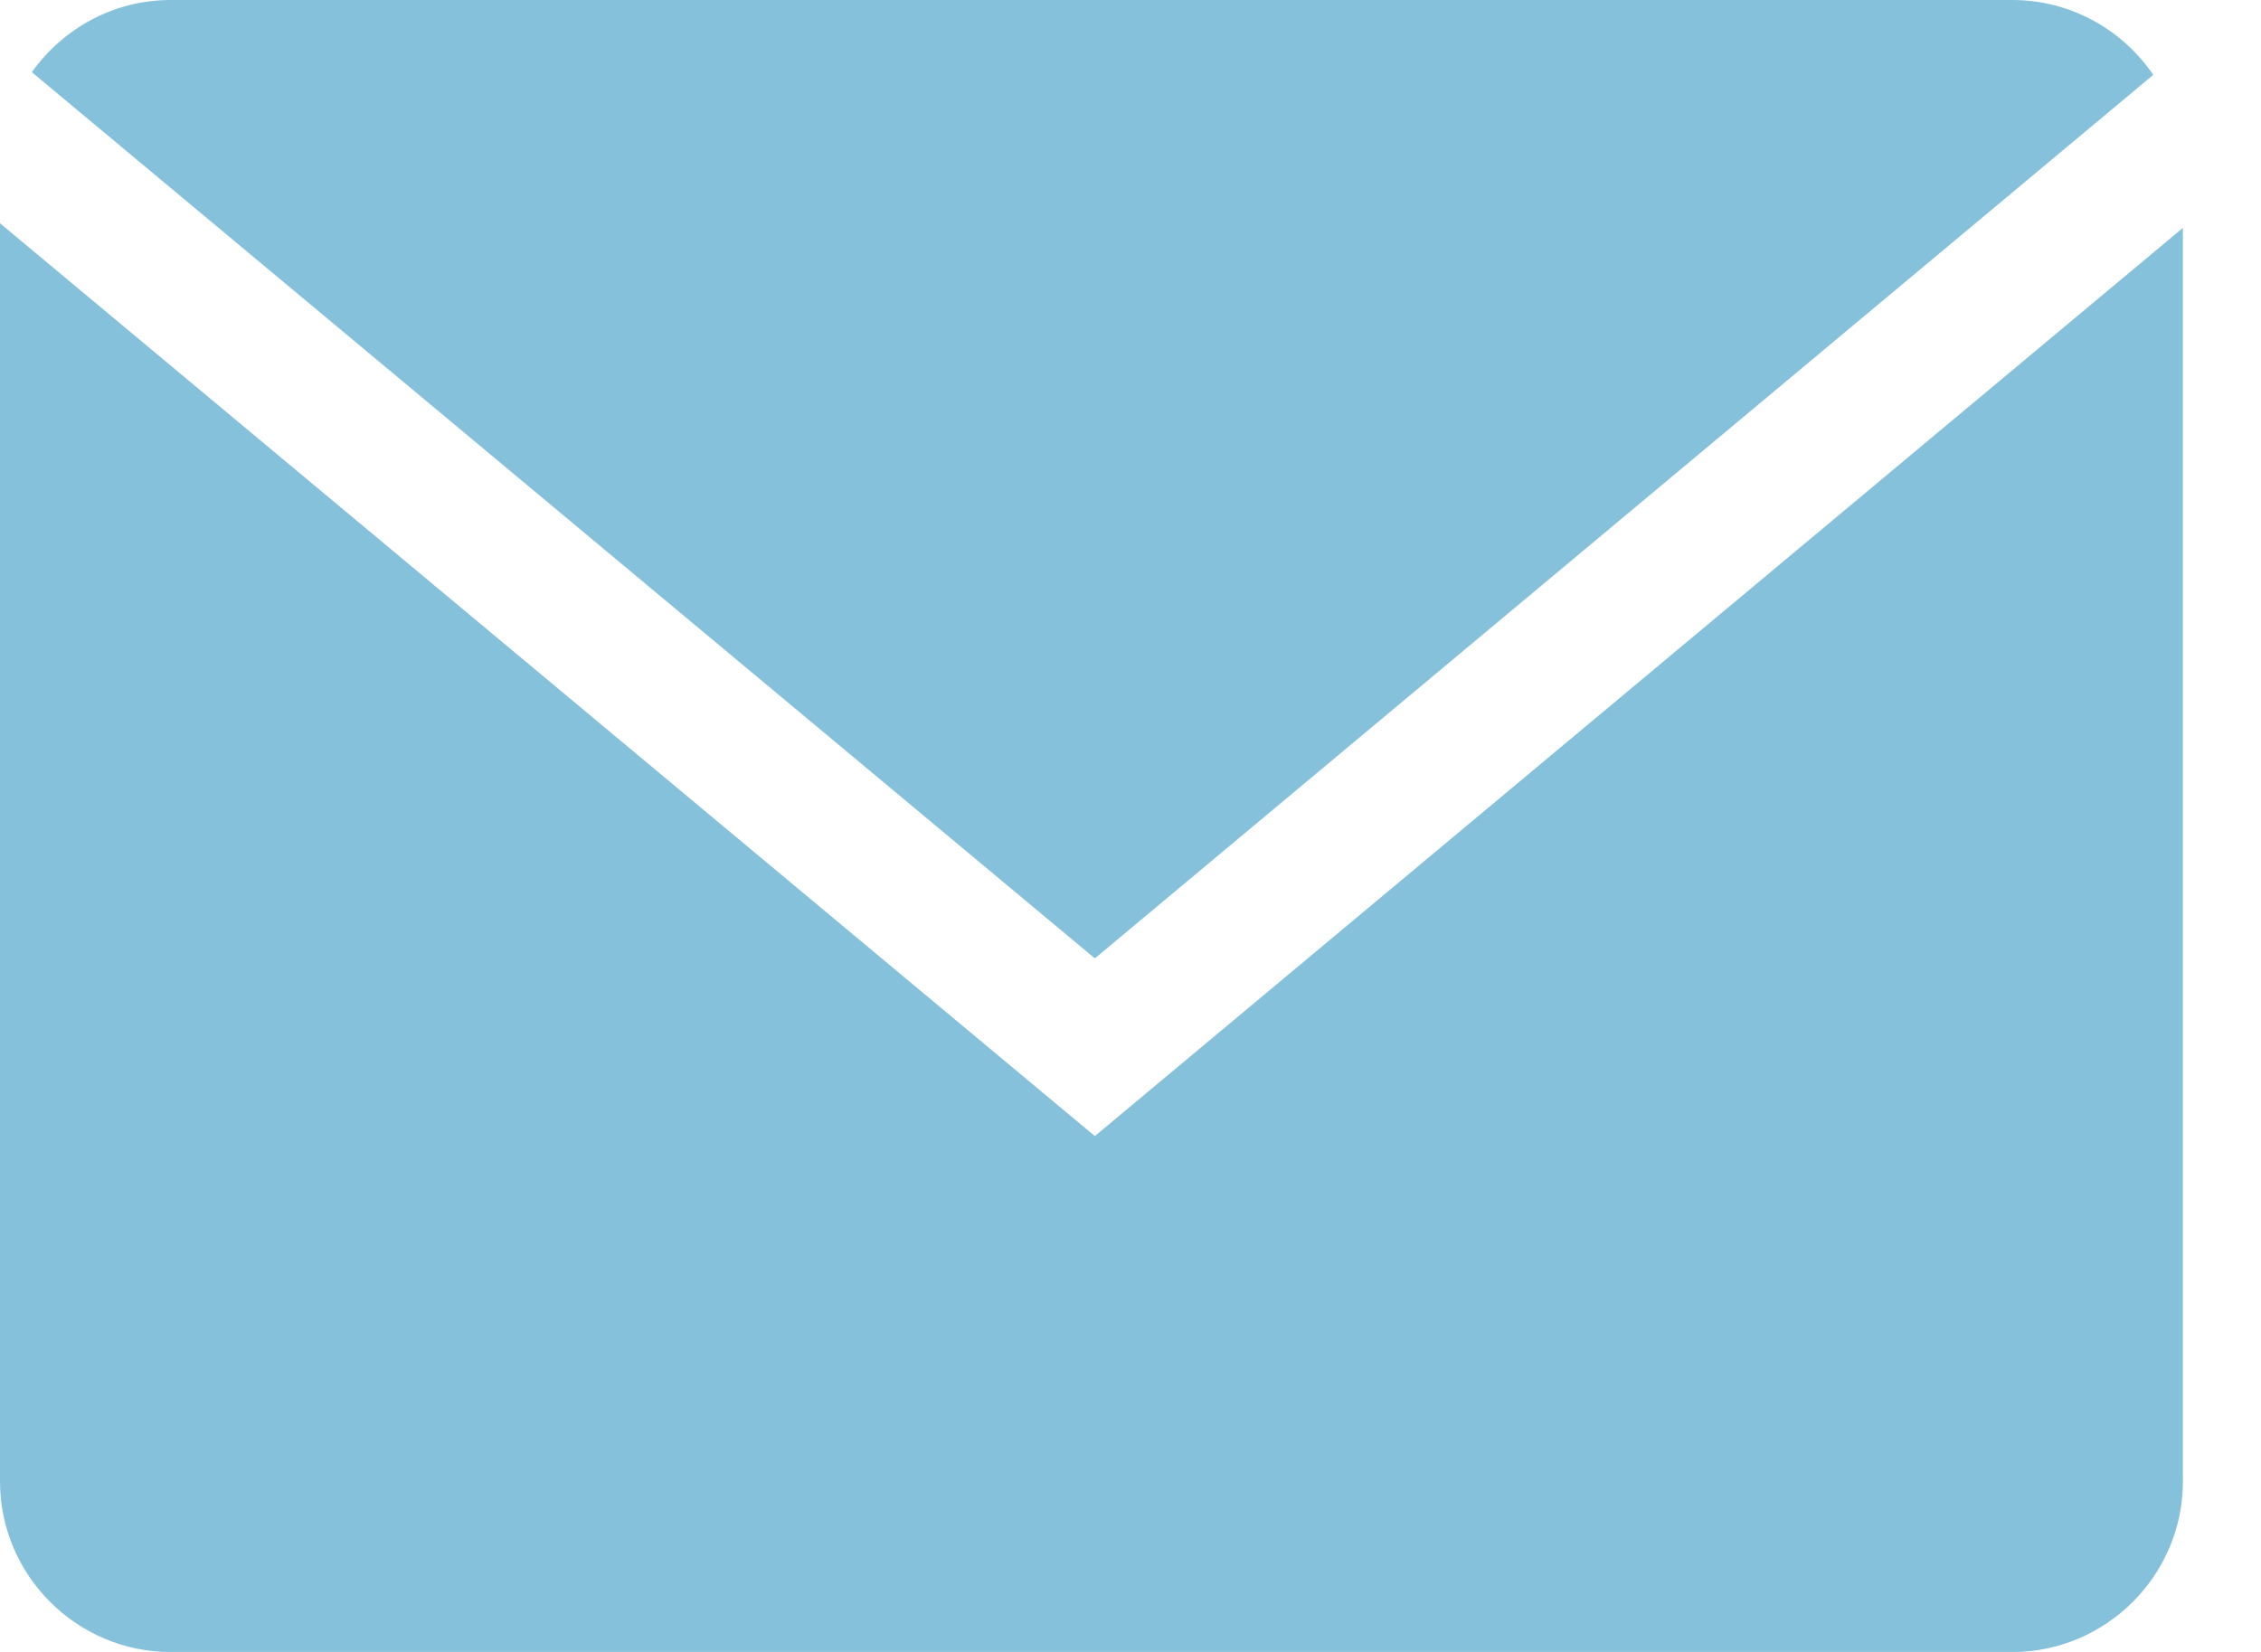
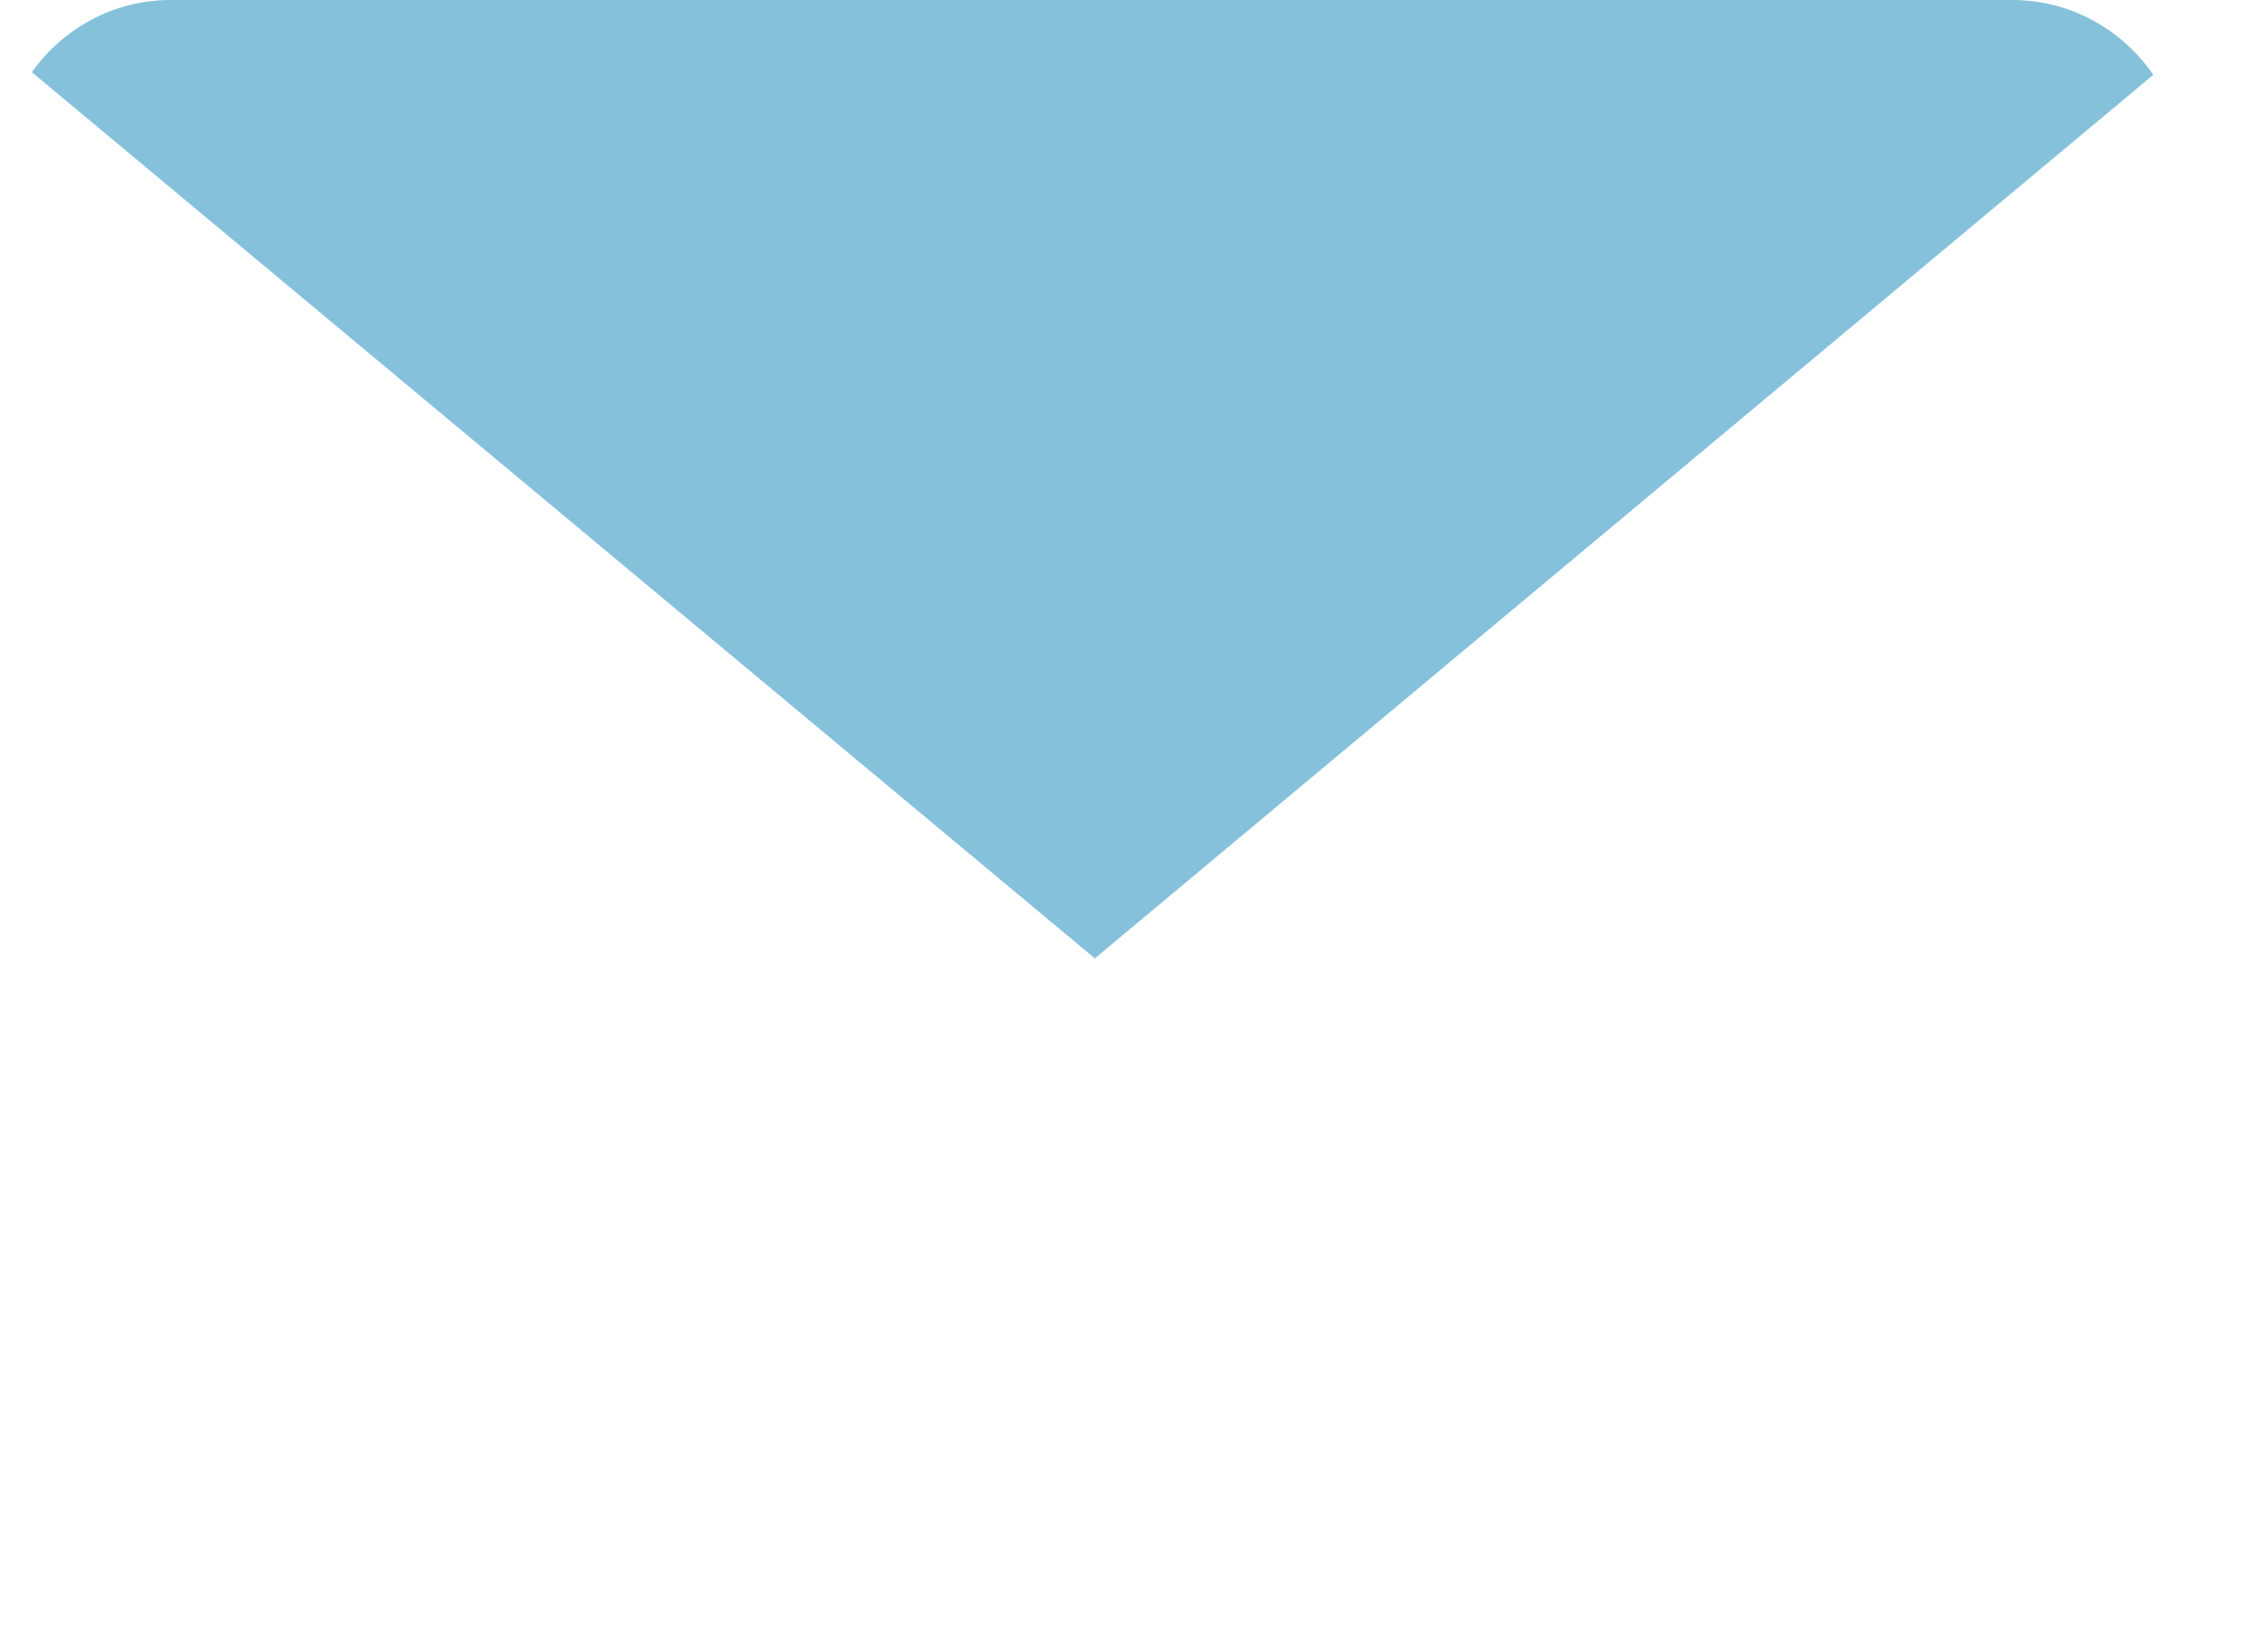
<svg xmlns="http://www.w3.org/2000/svg" width="26" height="19" viewBox="0 0 26 19" fill="none">
  <path d="M24.761 0.861C24.407 0.342 23.812 0 23.14 0H1.962C1.304 0 0.723 0.33 0.366 0.83L12.59 11.023L24.761 0.861Z" fill="#85C1DB" />
-   <path d="M0 2.568V17.039C0 18.118 0.883 19.001 1.961 19.001H23.14C24.219 19.001 25.102 18.118 25.102 17.039V2.621L12.59 13.067L0 2.568Z" fill="#85C1DB" />
</svg>